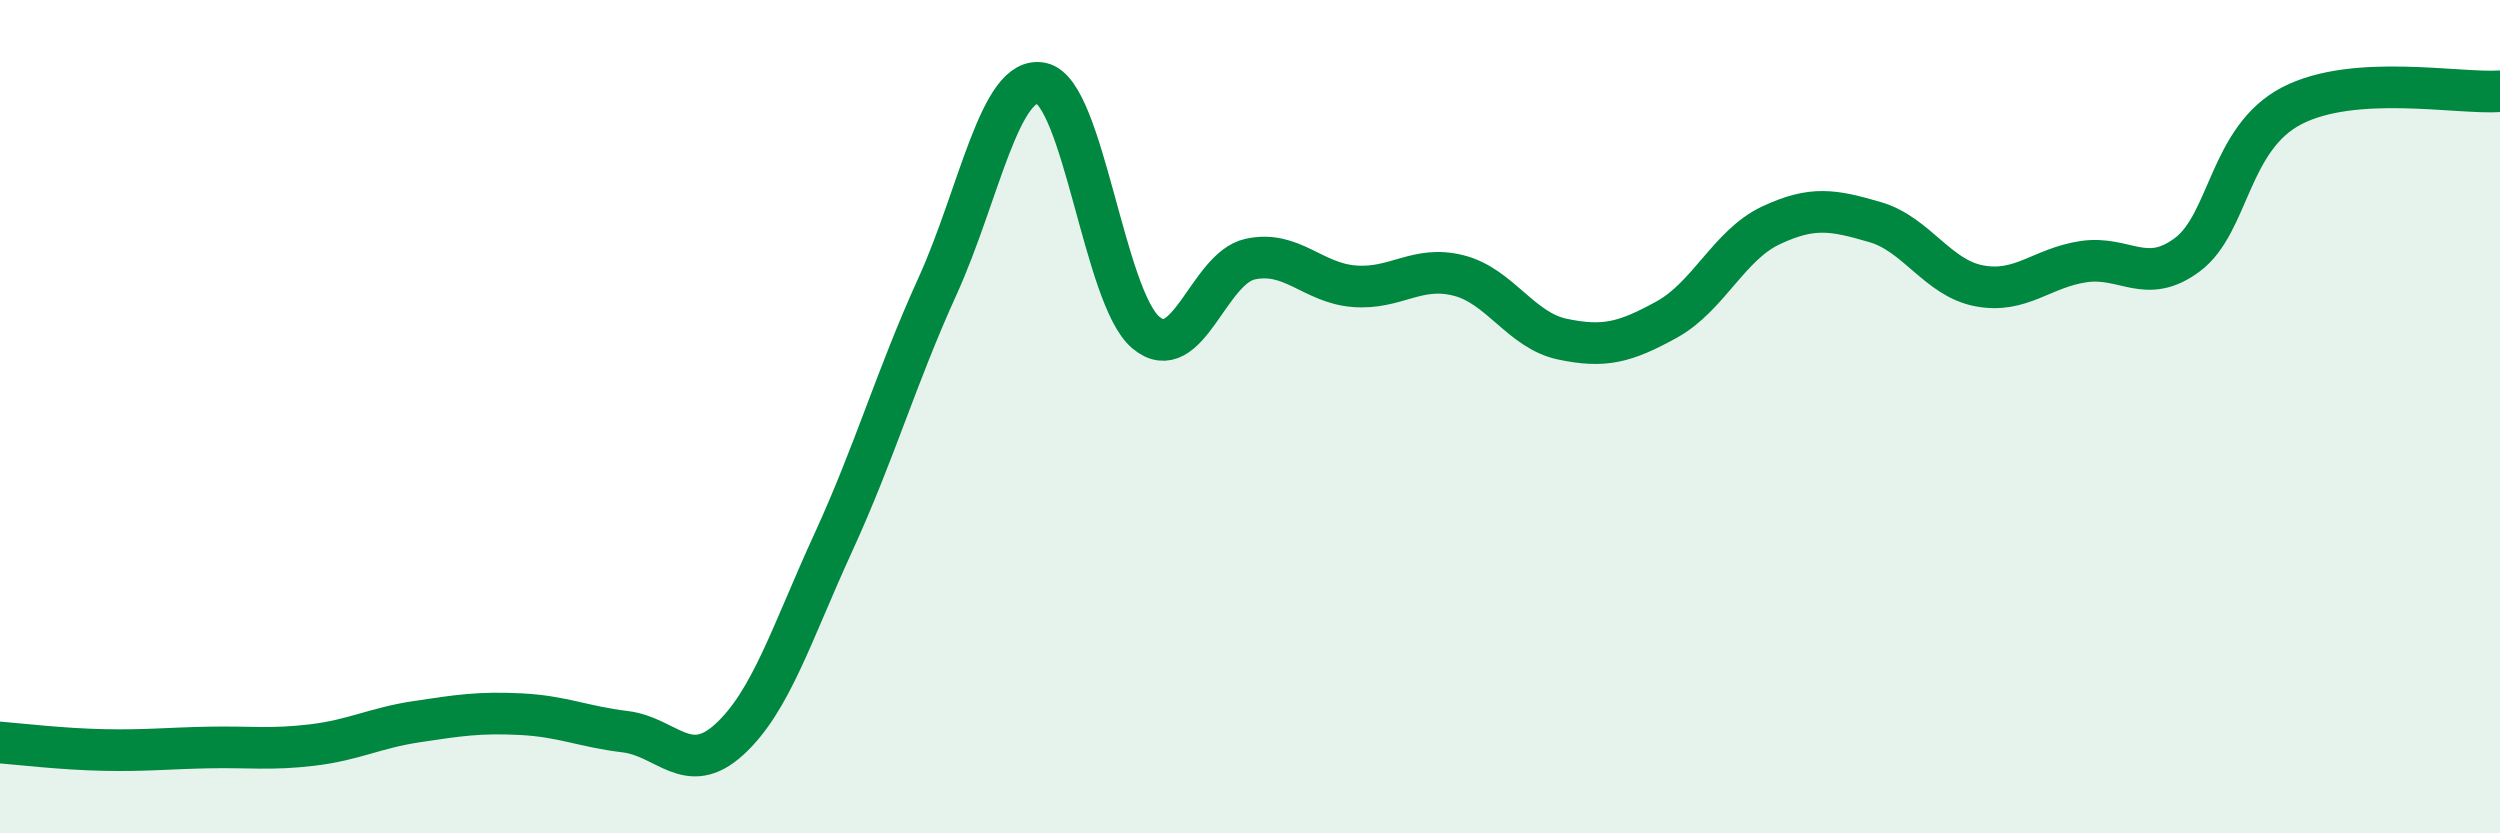
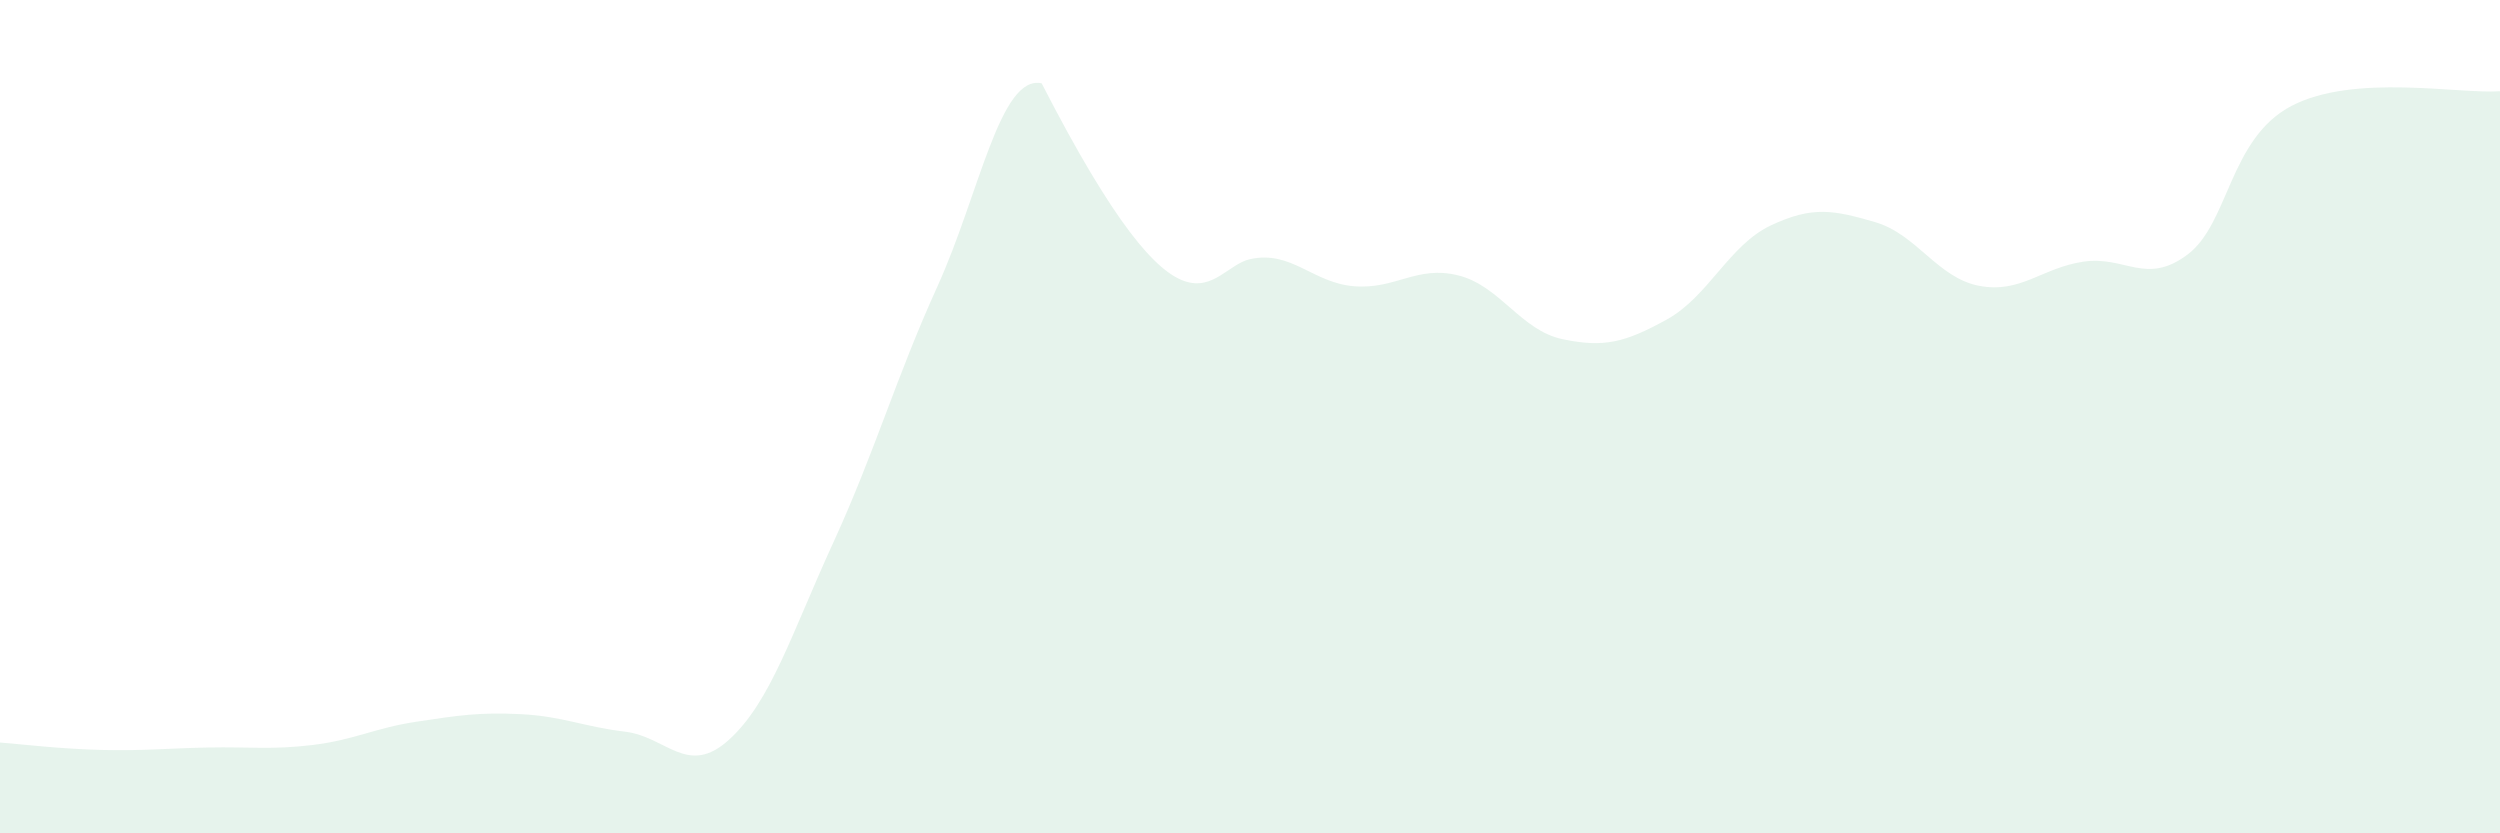
<svg xmlns="http://www.w3.org/2000/svg" width="60" height="20" viewBox="0 0 60 20">
-   <path d="M 0,17.82 C 0.5,17.86 1.5,17.98 2.5,18 C 3.5,18.02 4,17.96 5,17.94 C 6,17.92 6.5,18 7.5,17.88 C 8.5,17.76 9,17.47 10,17.32 C 11,17.17 11.5,17.09 12.5,17.14 C 13.5,17.19 14,17.44 15,17.56 C 16,17.68 16.5,18.66 17.5,17.75 C 18.5,16.84 19,15.2 20,13.02 C 21,10.84 21.5,9.07 22.5,6.87 C 23.5,4.67 24,1.78 25,2 C 26,2.22 26.5,7.14 27.5,7.98 C 28.5,8.82 29,6.44 30,6.22 C 31,6 31.5,6.79 32.5,6.87 C 33.5,6.95 34,6.36 35,6.61 C 36,6.86 36.5,7.93 37.5,8.14 C 38.5,8.35 39,8.22 40,7.67 C 41,7.12 41.5,5.88 42.5,5.41 C 43.5,4.94 44,5.04 45,5.33 C 46,5.62 46.5,6.67 47.5,6.86 C 48.5,7.05 49,6.43 50,6.28 C 51,6.13 51.5,6.86 52.5,6.11 C 53.5,5.36 53.5,3.32 55,2.54 C 56.5,1.76 59,2.26 60,2.19L60 20L0 20Z" fill="#008740" opacity="0.1" stroke-linecap="round" stroke-linejoin="round" />
-   <path d="M 0,17.82 C 0.5,17.86 1.5,17.98 2.5,18 C 3.5,18.02 4,17.96 5,17.94 C 6,17.92 6.5,18 7.5,17.88 C 8.5,17.76 9,17.47 10,17.32 C 11,17.17 11.5,17.09 12.5,17.14 C 13.5,17.19 14,17.44 15,17.56 C 16,17.68 16.5,18.66 17.5,17.75 C 18.5,16.84 19,15.2 20,13.02 C 21,10.84 21.5,9.07 22.5,6.87 C 23.5,4.67 24,1.78 25,2 C 26,2.22 26.5,7.14 27.5,7.98 C 28.5,8.82 29,6.44 30,6.22 C 31,6 31.5,6.79 32.5,6.87 C 33.5,6.95 34,6.36 35,6.61 C 36,6.86 36.5,7.93 37.5,8.14 C 38.5,8.35 39,8.22 40,7.67 C 41,7.12 41.5,5.88 42.5,5.41 C 43.5,4.94 44,5.04 45,5.33 C 46,5.62 46.5,6.67 47.5,6.86 C 48.5,7.05 49,6.43 50,6.28 C 51,6.13 51.5,6.86 52.5,6.11 C 53.5,5.36 53.5,3.32 55,2.54 C 56.5,1.76 59,2.26 60,2.19" stroke="#008740" stroke-width="1" fill="none" stroke-linecap="round" stroke-linejoin="round" />
+   <path d="M 0,17.82 C 0.5,17.86 1.5,17.98 2.5,18 C 3.5,18.02 4,17.96 5,17.94 C 6,17.92 6.5,18 7.5,17.88 C 8.5,17.76 9,17.47 10,17.32 C 11,17.17 11.5,17.09 12.5,17.14 C 13.5,17.19 14,17.44 15,17.56 C 16,17.68 16.5,18.66 17.5,17.75 C 18.5,16.84 19,15.2 20,13.02 C 21,10.84 21.5,9.07 22.5,6.87 C 23.5,4.67 24,1.78 25,2 C 28.5,8.82 29,6.44 30,6.22 C 31,6 31.5,6.79 32.5,6.87 C 33.5,6.95 34,6.36 35,6.61 C 36,6.86 36.5,7.93 37.5,8.14 C 38.5,8.35 39,8.22 40,7.67 C 41,7.12 41.5,5.88 42.5,5.41 C 43.5,4.94 44,5.04 45,5.33 C 46,5.62 46.5,6.67 47.5,6.86 C 48.5,7.05 49,6.43 50,6.28 C 51,6.13 51.5,6.86 52.5,6.11 C 53.5,5.36 53.5,3.32 55,2.54 C 56.5,1.76 59,2.26 60,2.19L60 20L0 20Z" fill="#008740" opacity="0.1" stroke-linecap="round" stroke-linejoin="round" />
</svg>